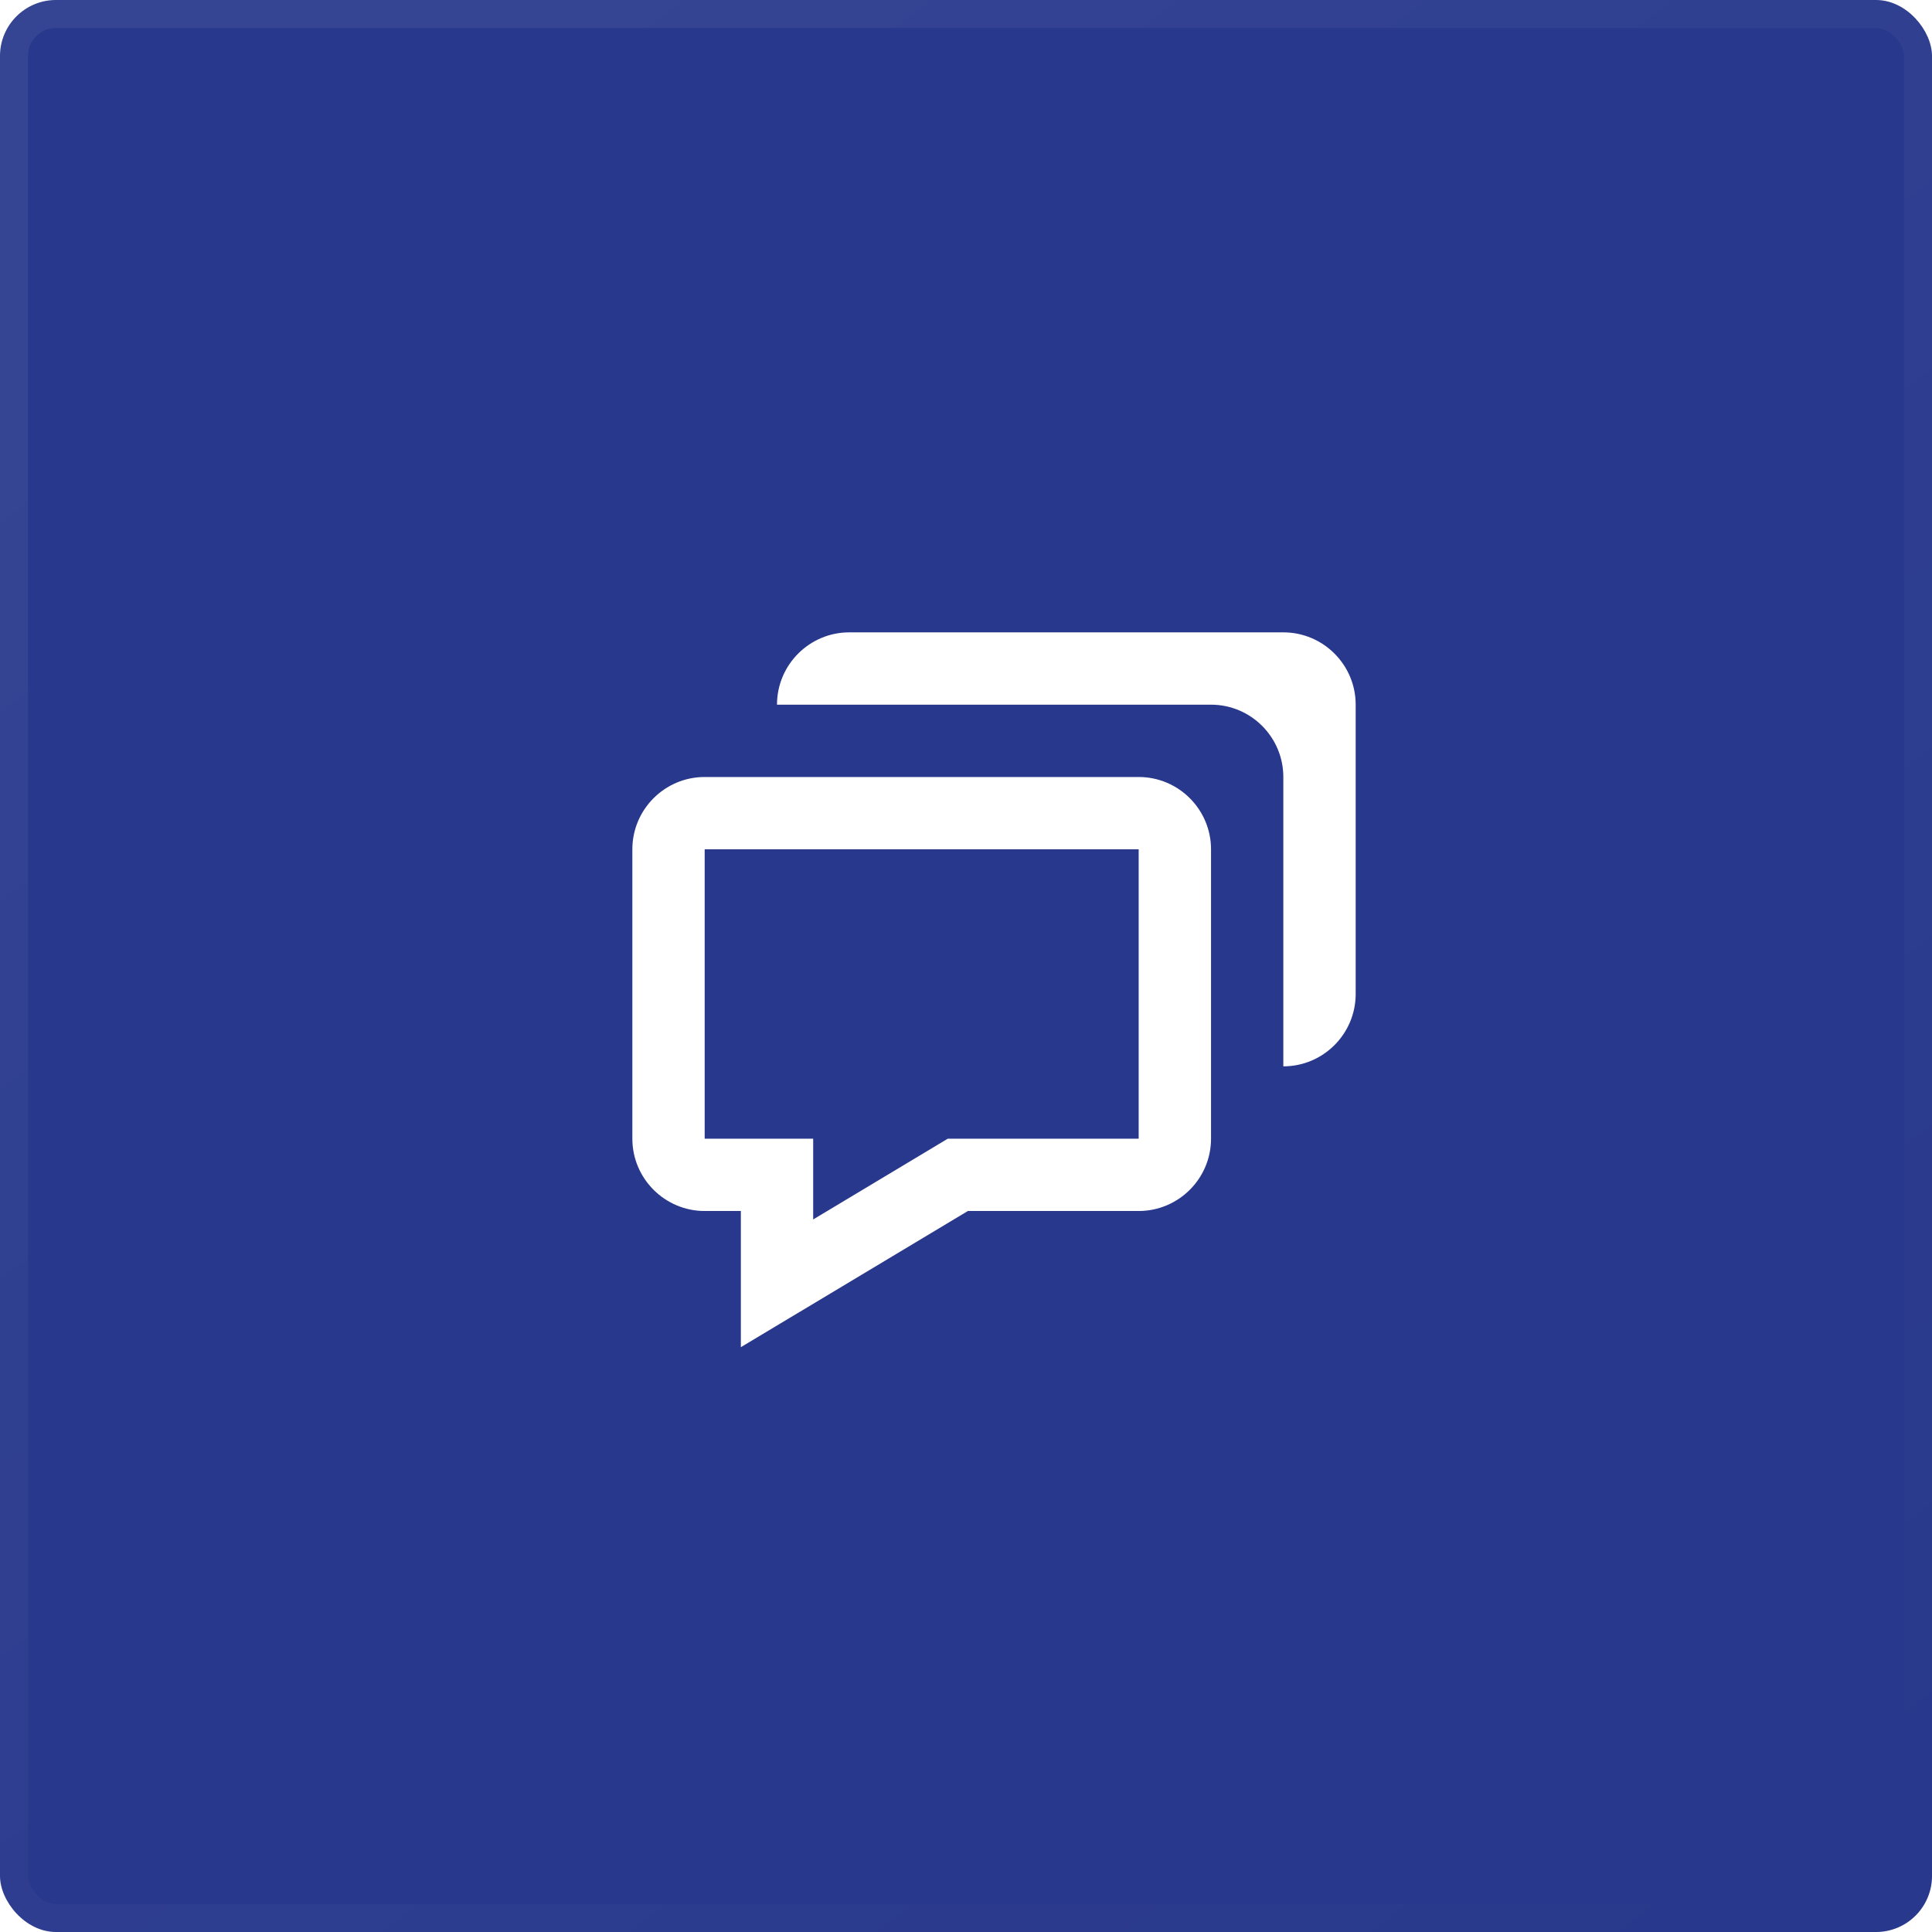
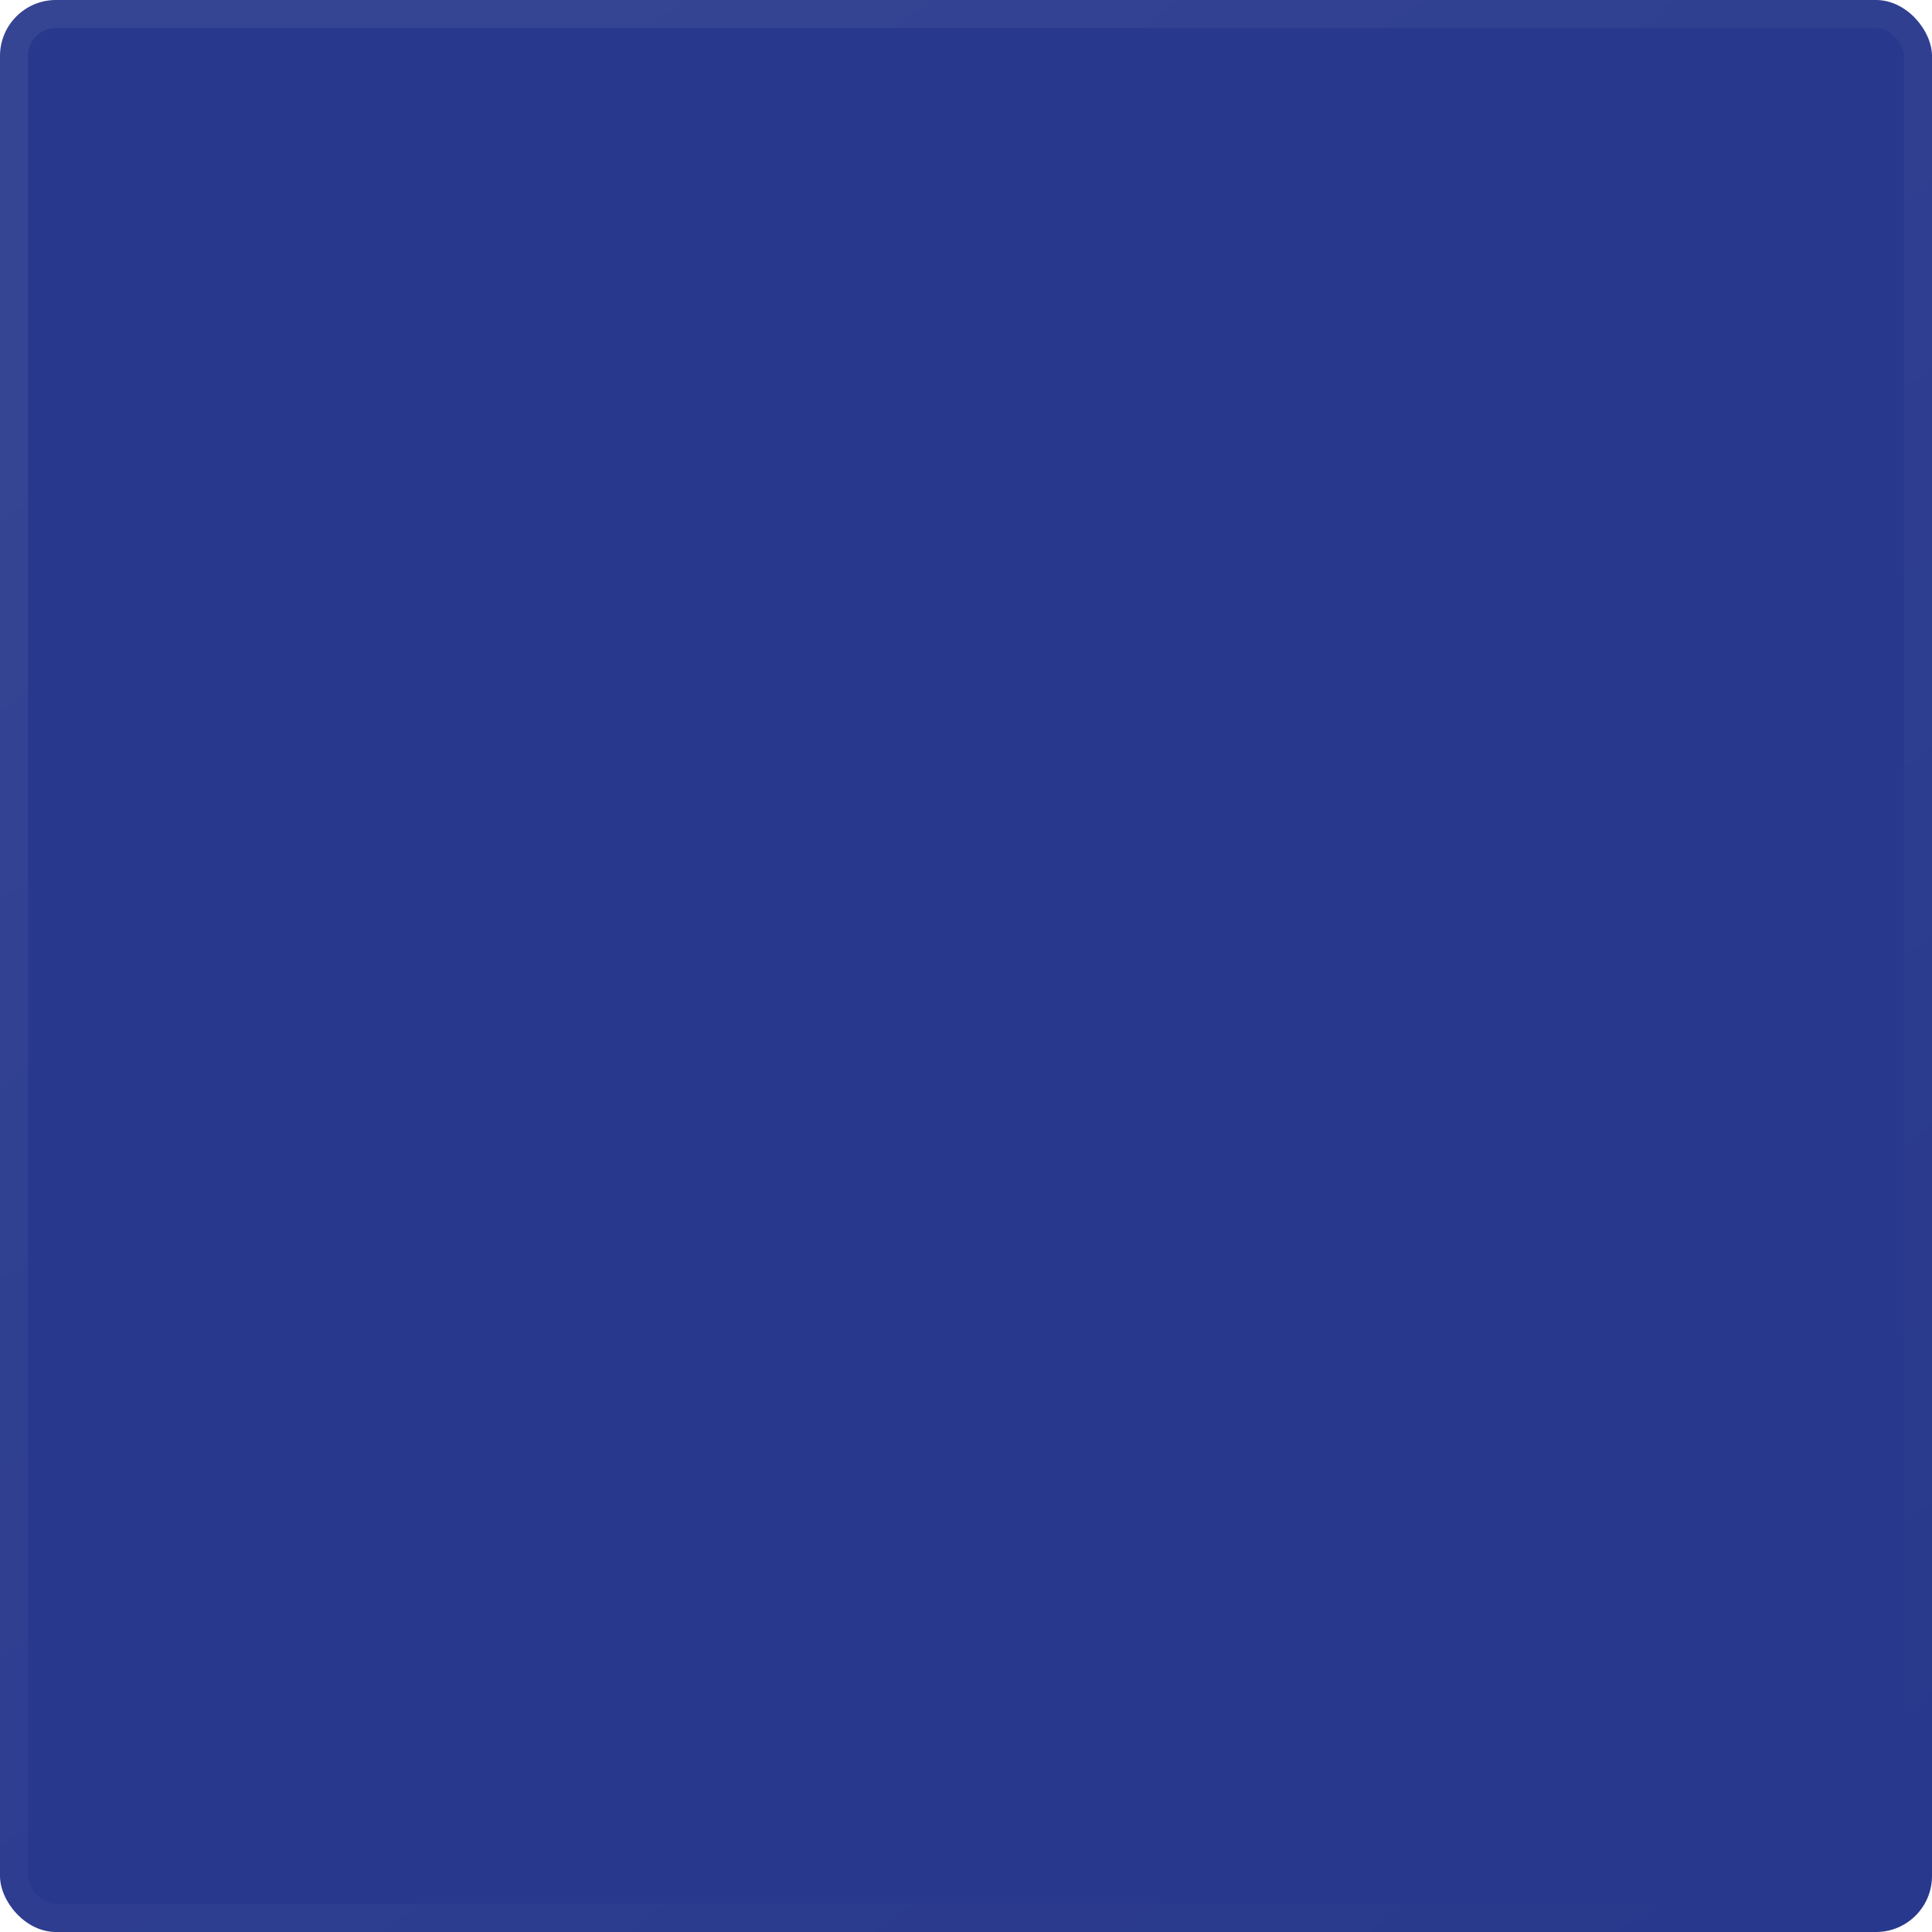
<svg xmlns="http://www.w3.org/2000/svg" width="69" height="69" viewBox="0 0 69 69" fill="none">
  <g filter="url(#filter0_b_31_904)">
    <rect width="69" height="69" rx="2" fill="#28388C" />
    <rect x="0.5" y="0.5" width="68" height="68" rx="1.5" stroke="url(#paint0_linear_31_904)" />
  </g>
-   <path d="M26.459 43.25V48.114L28.416 46.94L34.567 43.25H40.667C42.092 43.25 43.251 42.091 43.251 40.667V30.333C43.251 28.909 42.092 27.75 40.667 27.75H25.167C23.743 27.75 22.584 28.909 22.584 30.333V40.667C22.584 42.091 23.743 43.25 25.167 43.25H26.459ZM25.167 30.333H40.667V40.667H33.851L29.042 43.552V40.667H25.167V30.333Z" fill="white" />
-   <path d="M45.833 22.584H30.333C28.909 22.584 27.75 23.742 27.75 25.167H43.25C44.675 25.167 45.833 26.326 45.833 27.75V38.084C47.258 38.084 48.417 36.925 48.417 35.5V25.167C48.417 23.742 47.258 22.584 45.833 22.584Z" fill="white" />
  <defs>
    <filter id="filter0_b_31_904" x="-11" y="-11" width="91" height="91" filterUnits="userSpaceOnUse" color-interpolation-filters="sRGB">
      <feFlood flood-opacity="0" result="BackgroundImageFix" />
      <feGaussianBlur in="BackgroundImageFix" stdDeviation="5.5" />
      <feComposite in2="SourceAlpha" operator="in" result="effect1_backgroundBlur_31_904" />
      <feBlend mode="normal" in="SourceGraphic" in2="effect1_backgroundBlur_31_904" result="shape" />
    </filter>
    <linearGradient id="paint0_linear_31_904" x1="12.352" y1="3.833" x2="62.185" y2="69" gradientUnits="userSpaceOnUse">
      <stop stop-color="white" stop-opacity="0.06" />
      <stop offset="1" stop-color="white" stop-opacity="0" />
    </linearGradient>
  </defs>
</svg>